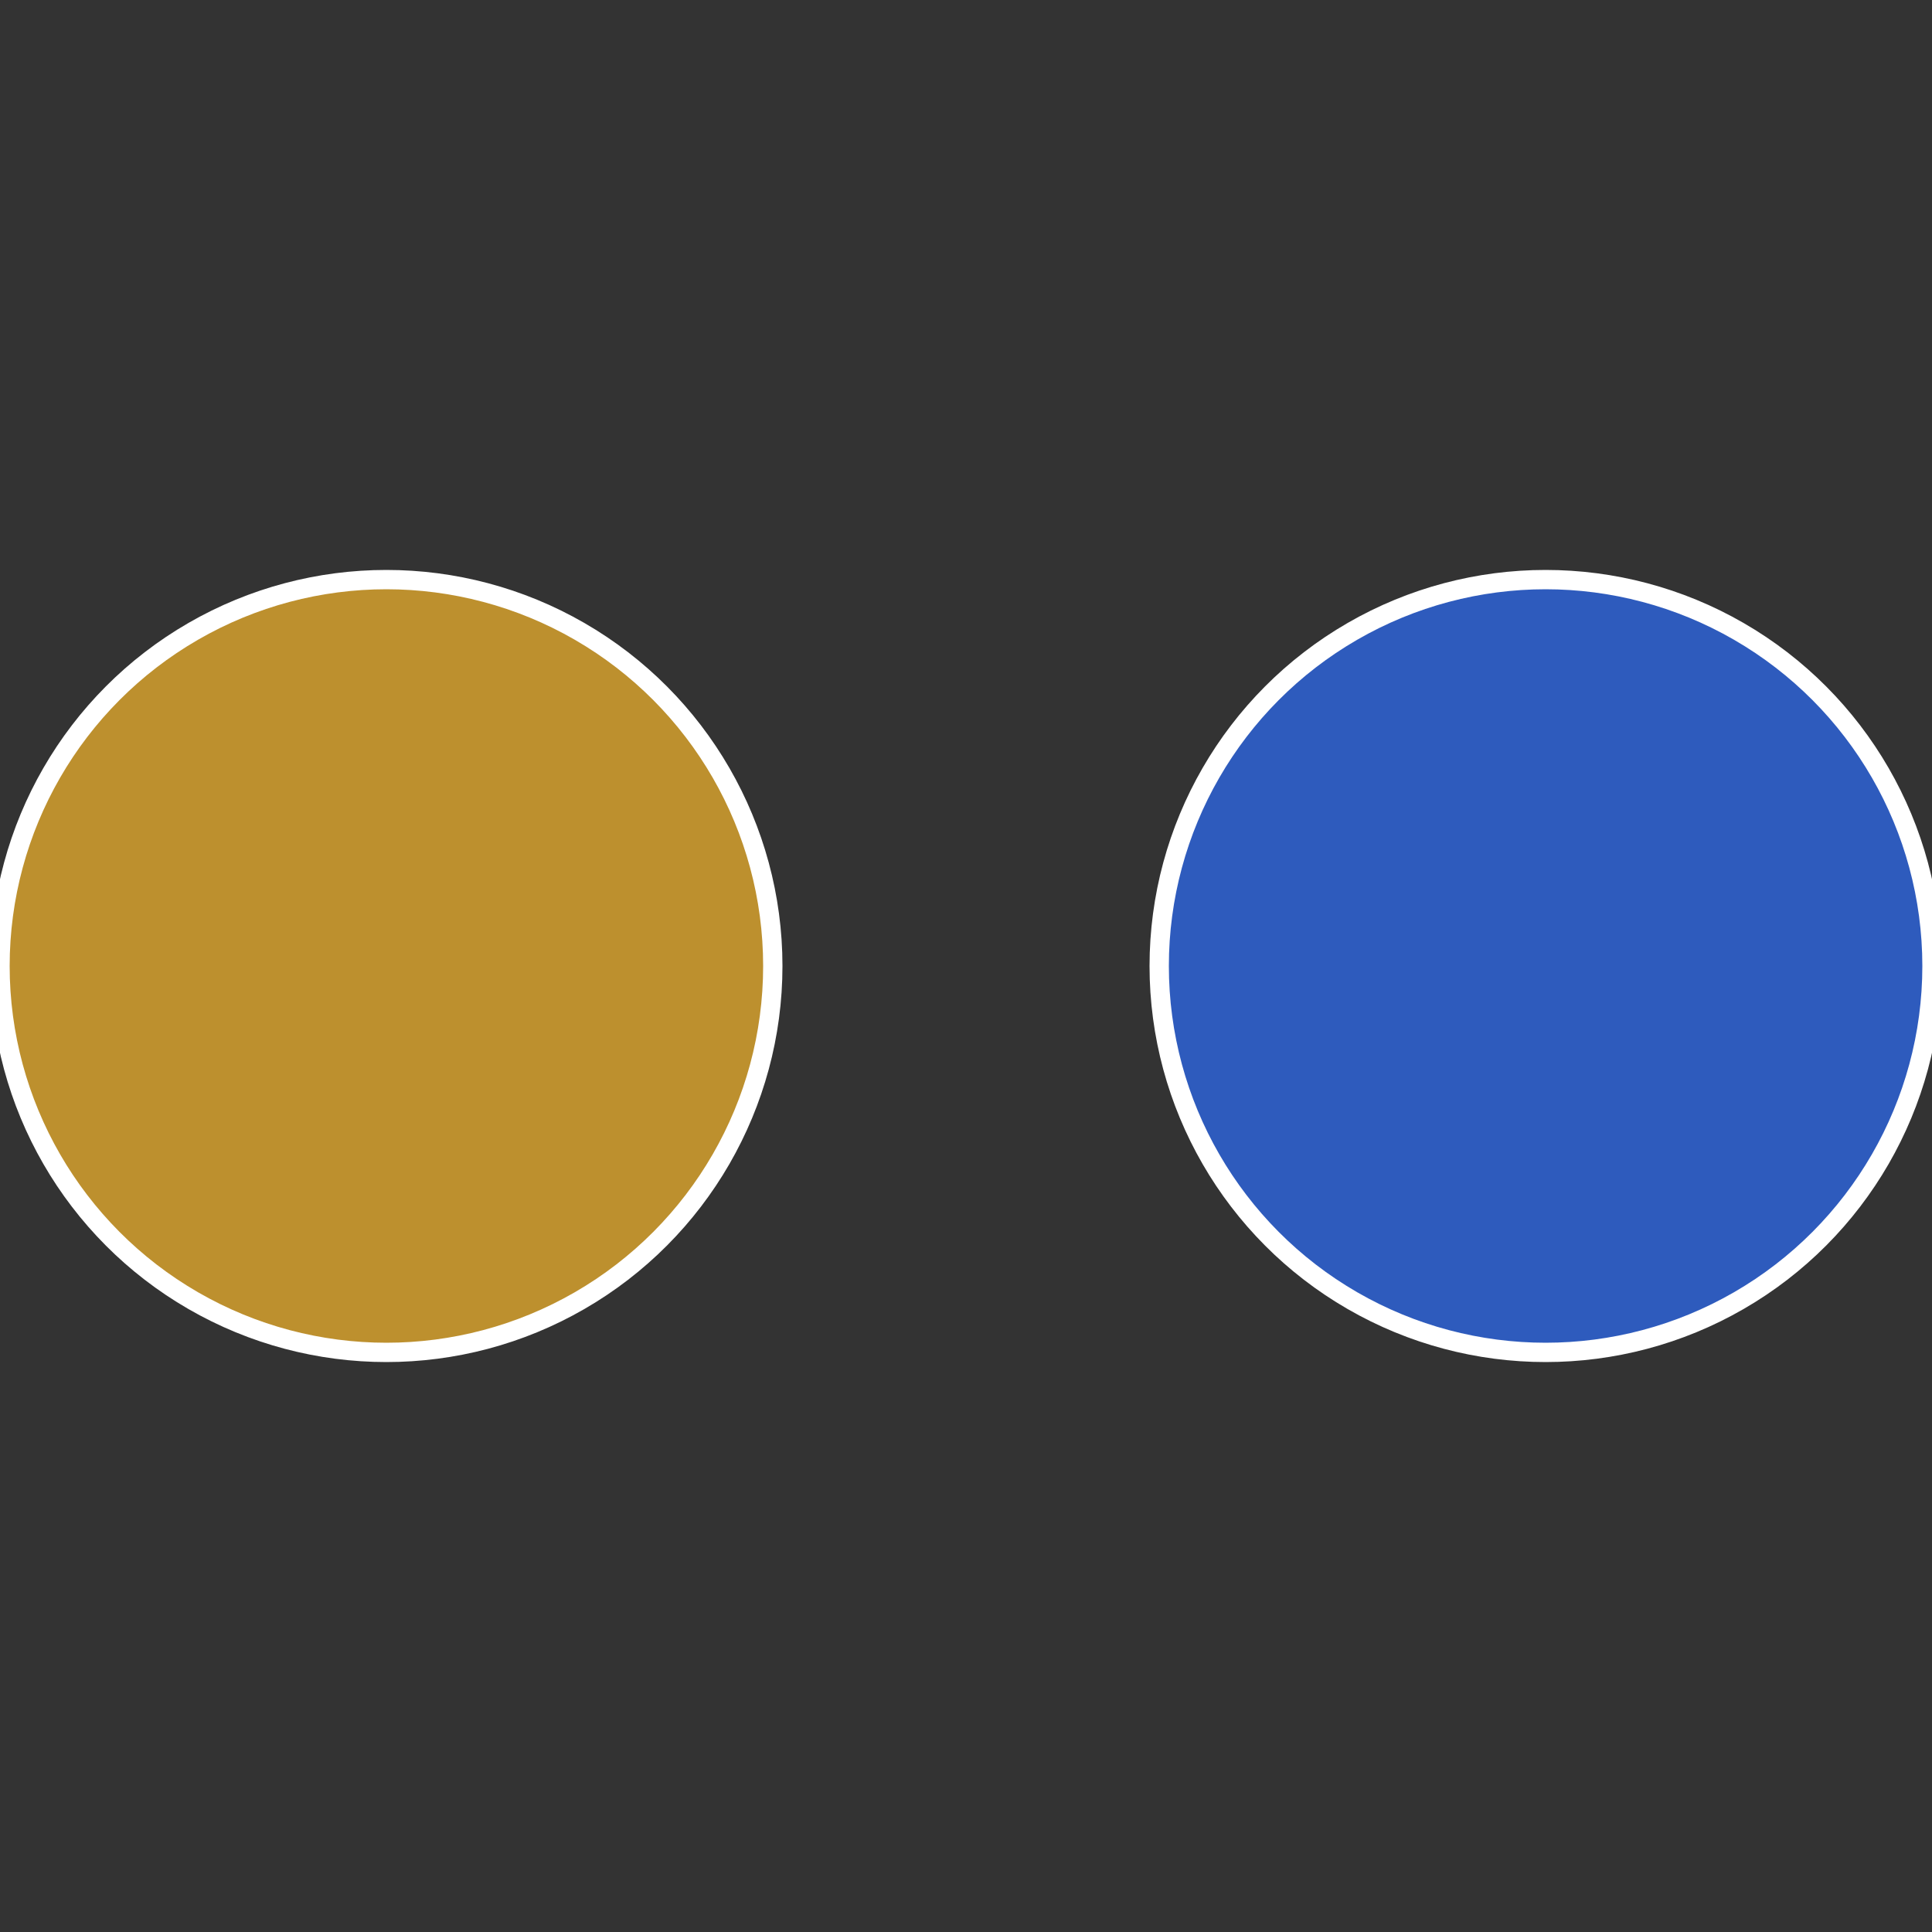
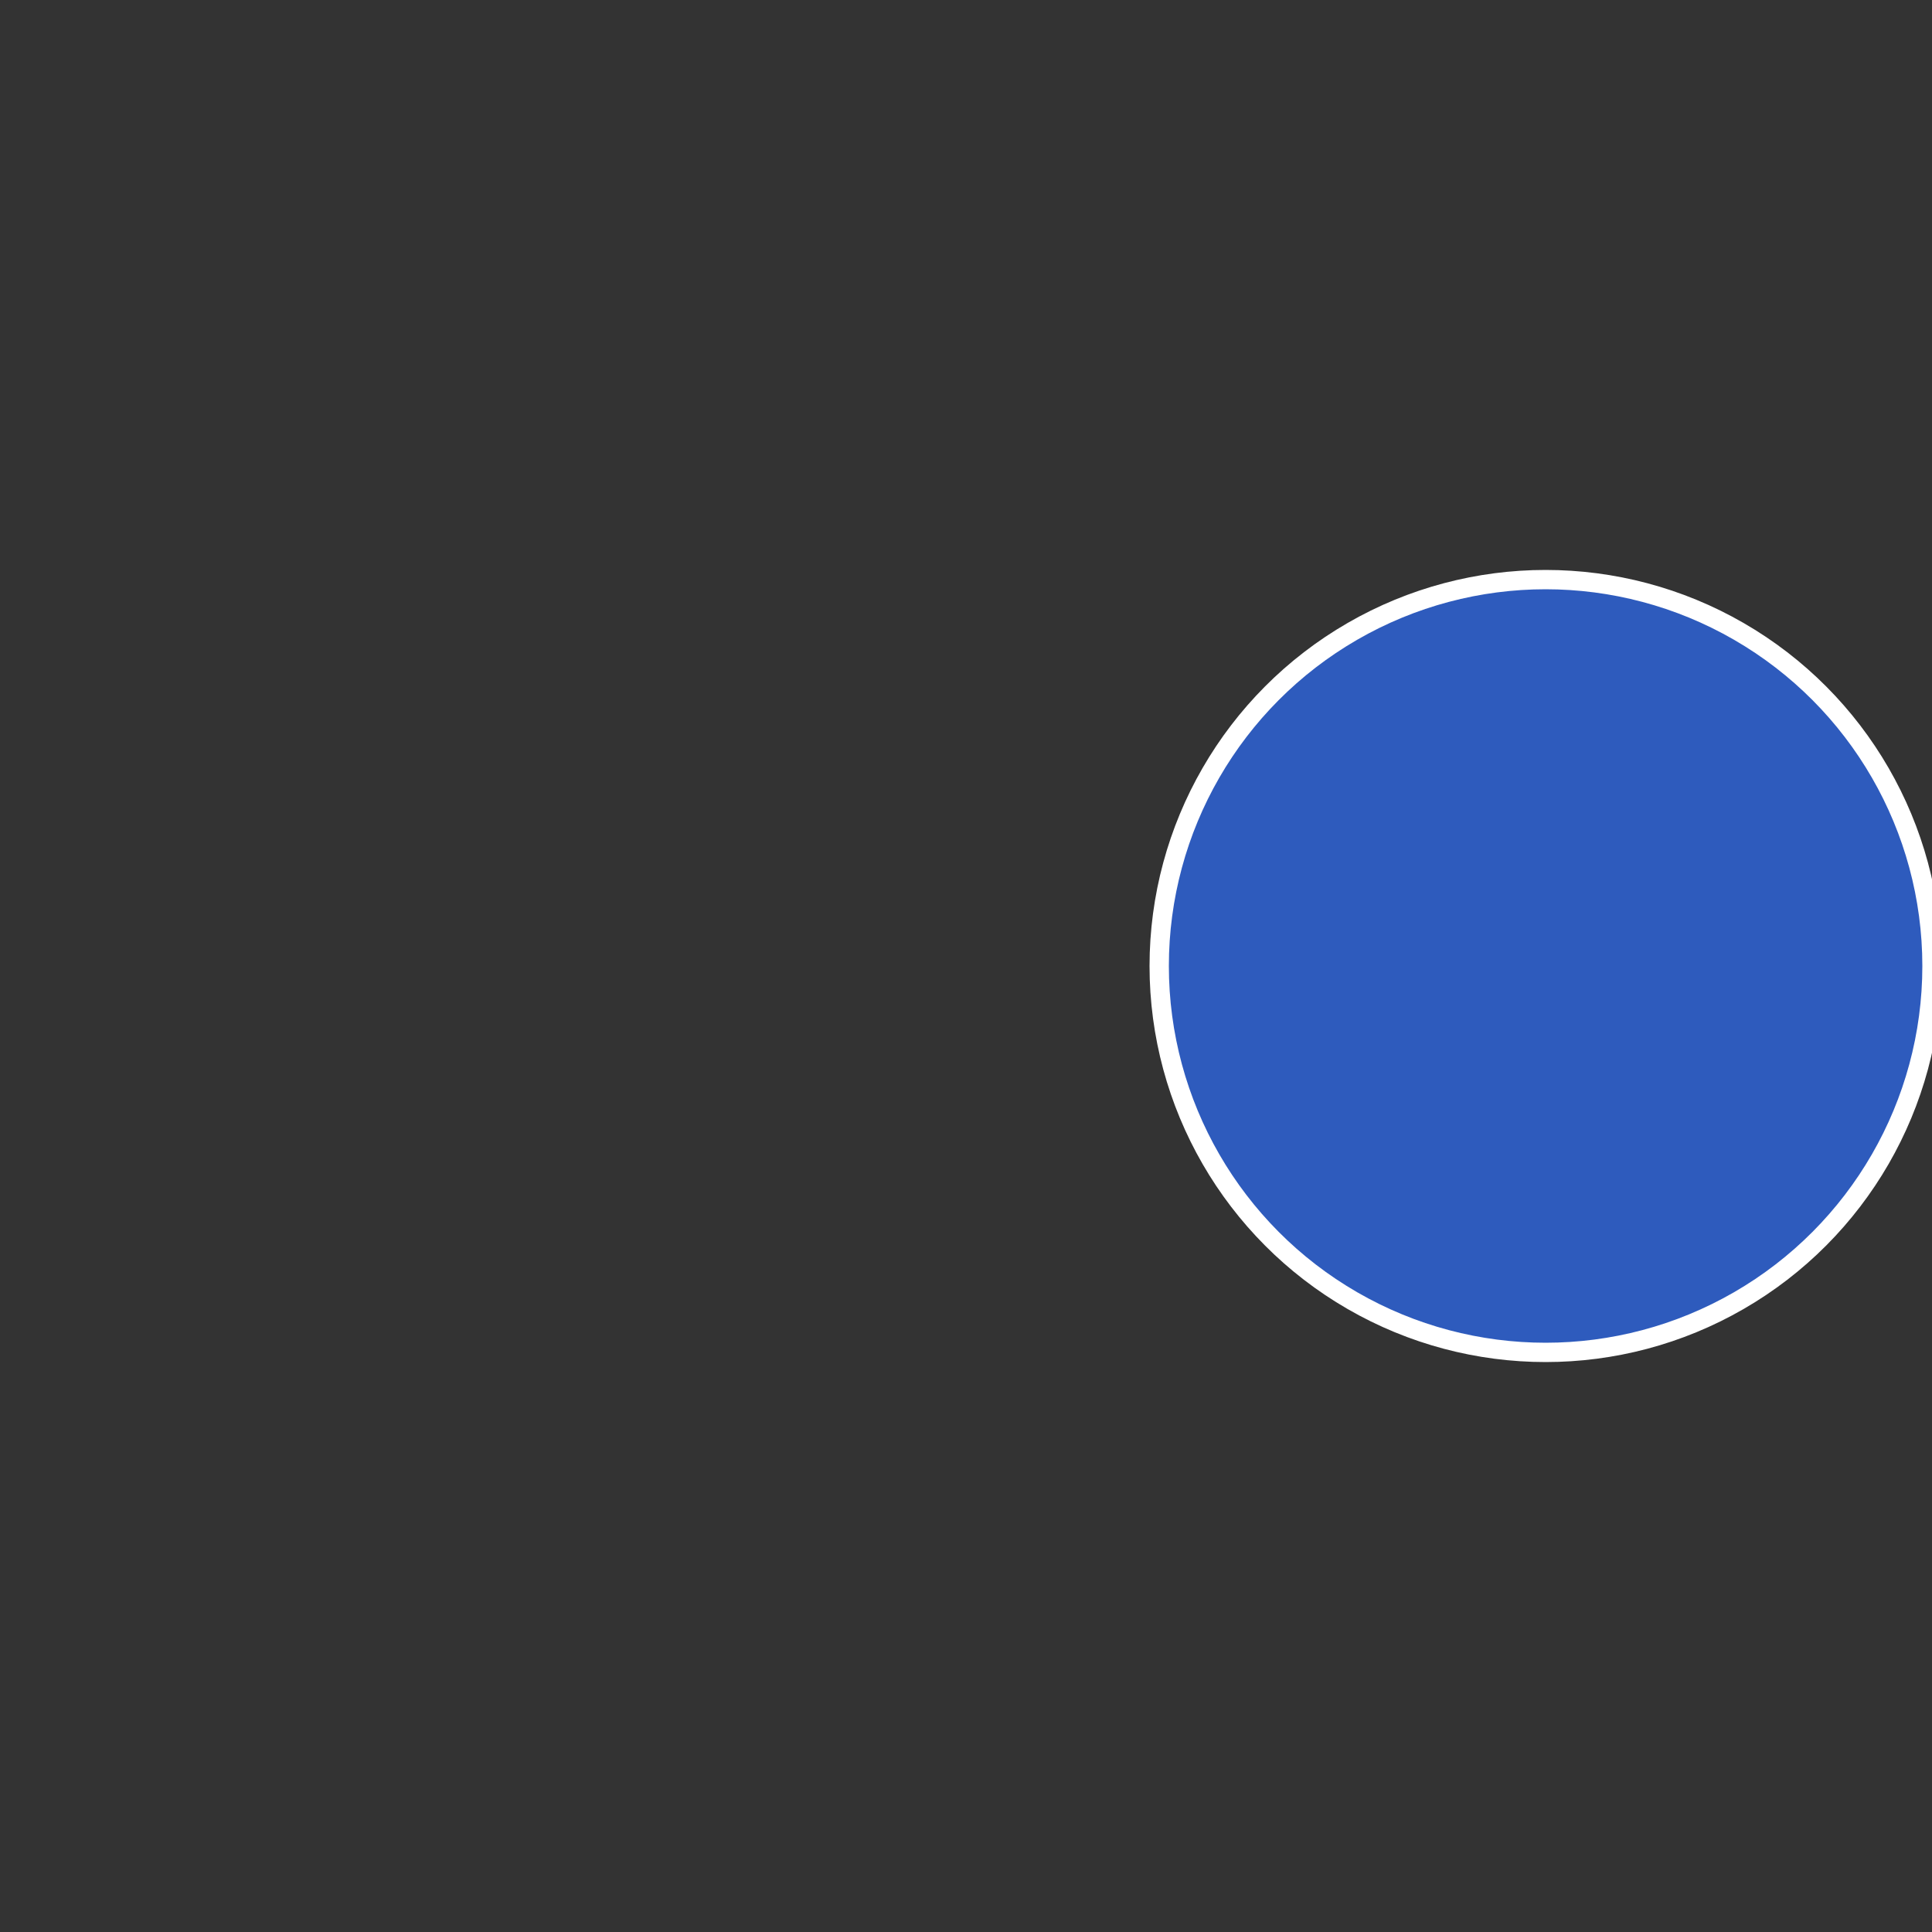
<svg xmlns="http://www.w3.org/2000/svg" width="500" height="500" viewBox="-1 -1 2 2">
  <rect x="-1" y="-1" width="2" height="2" fill="#333333" stroke="none" />
  <circle cx="0.6" cy="0" r="0.4" fill="#2e5bbd" stroke="#fff" stroke-width="1%" />
-   <circle cx="-0.6" cy="7.3478807948841E-17" r="0.4" fill="#bd902e" stroke="#fff" stroke-width="1%" />
</svg>